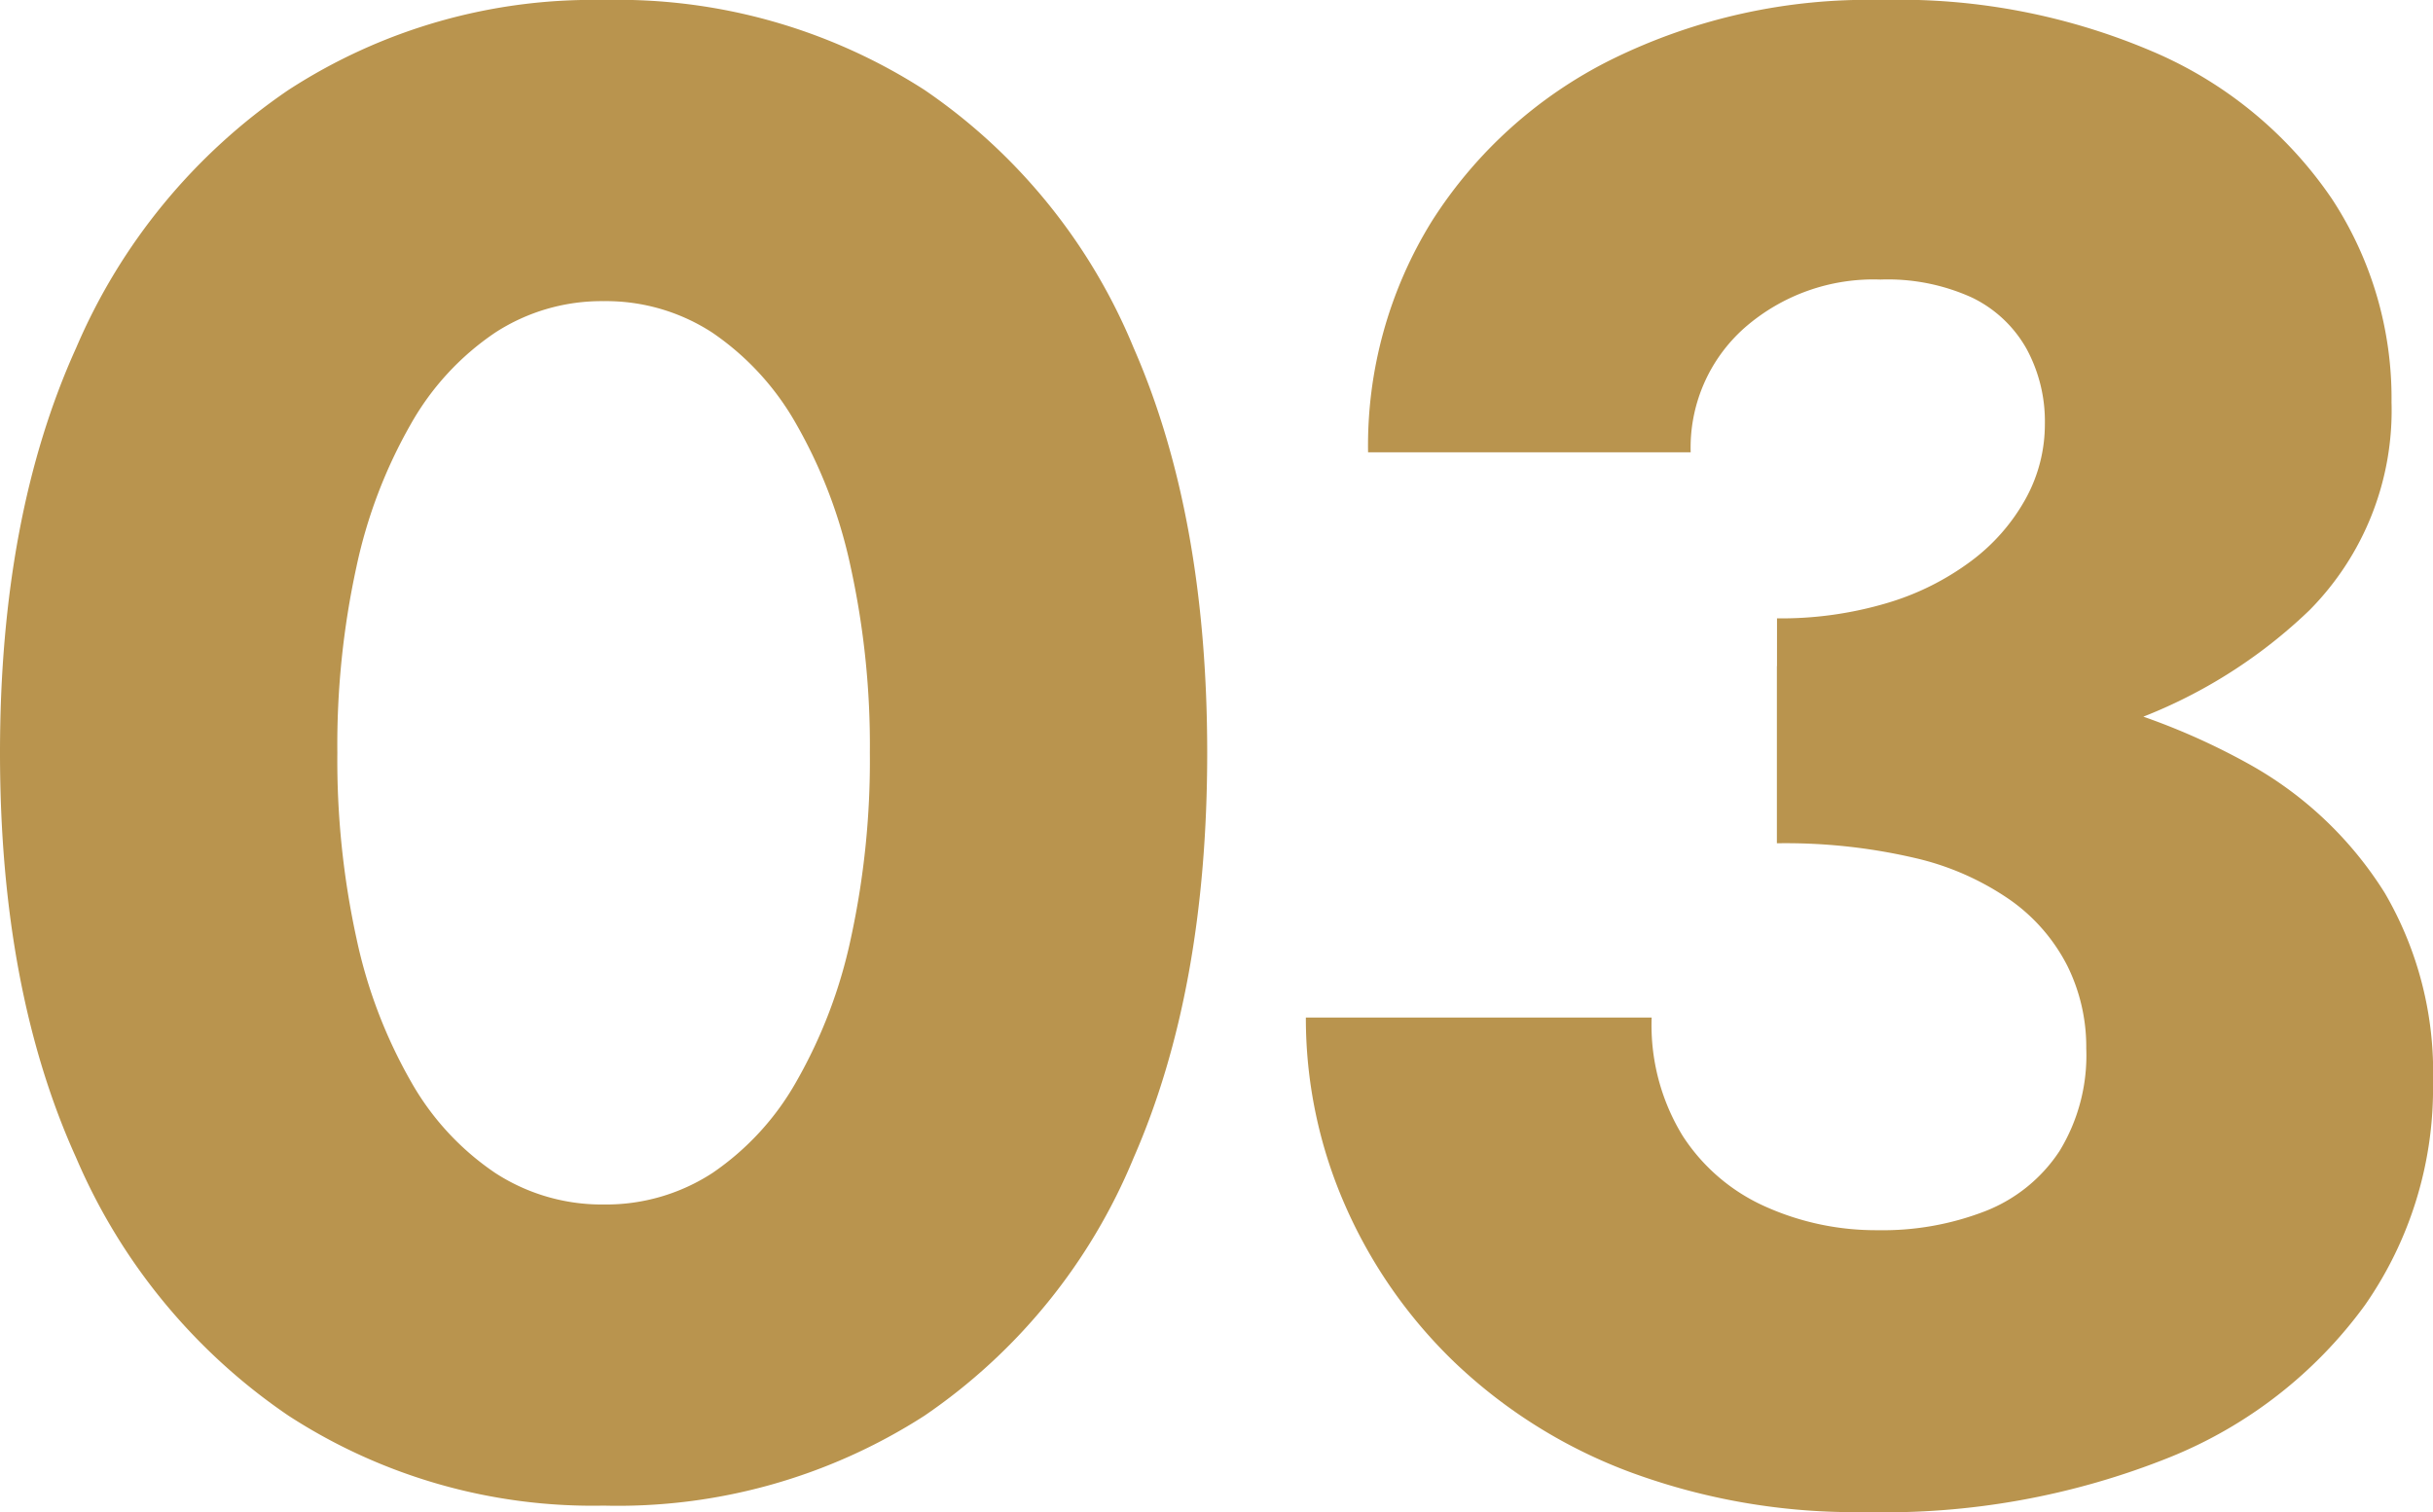
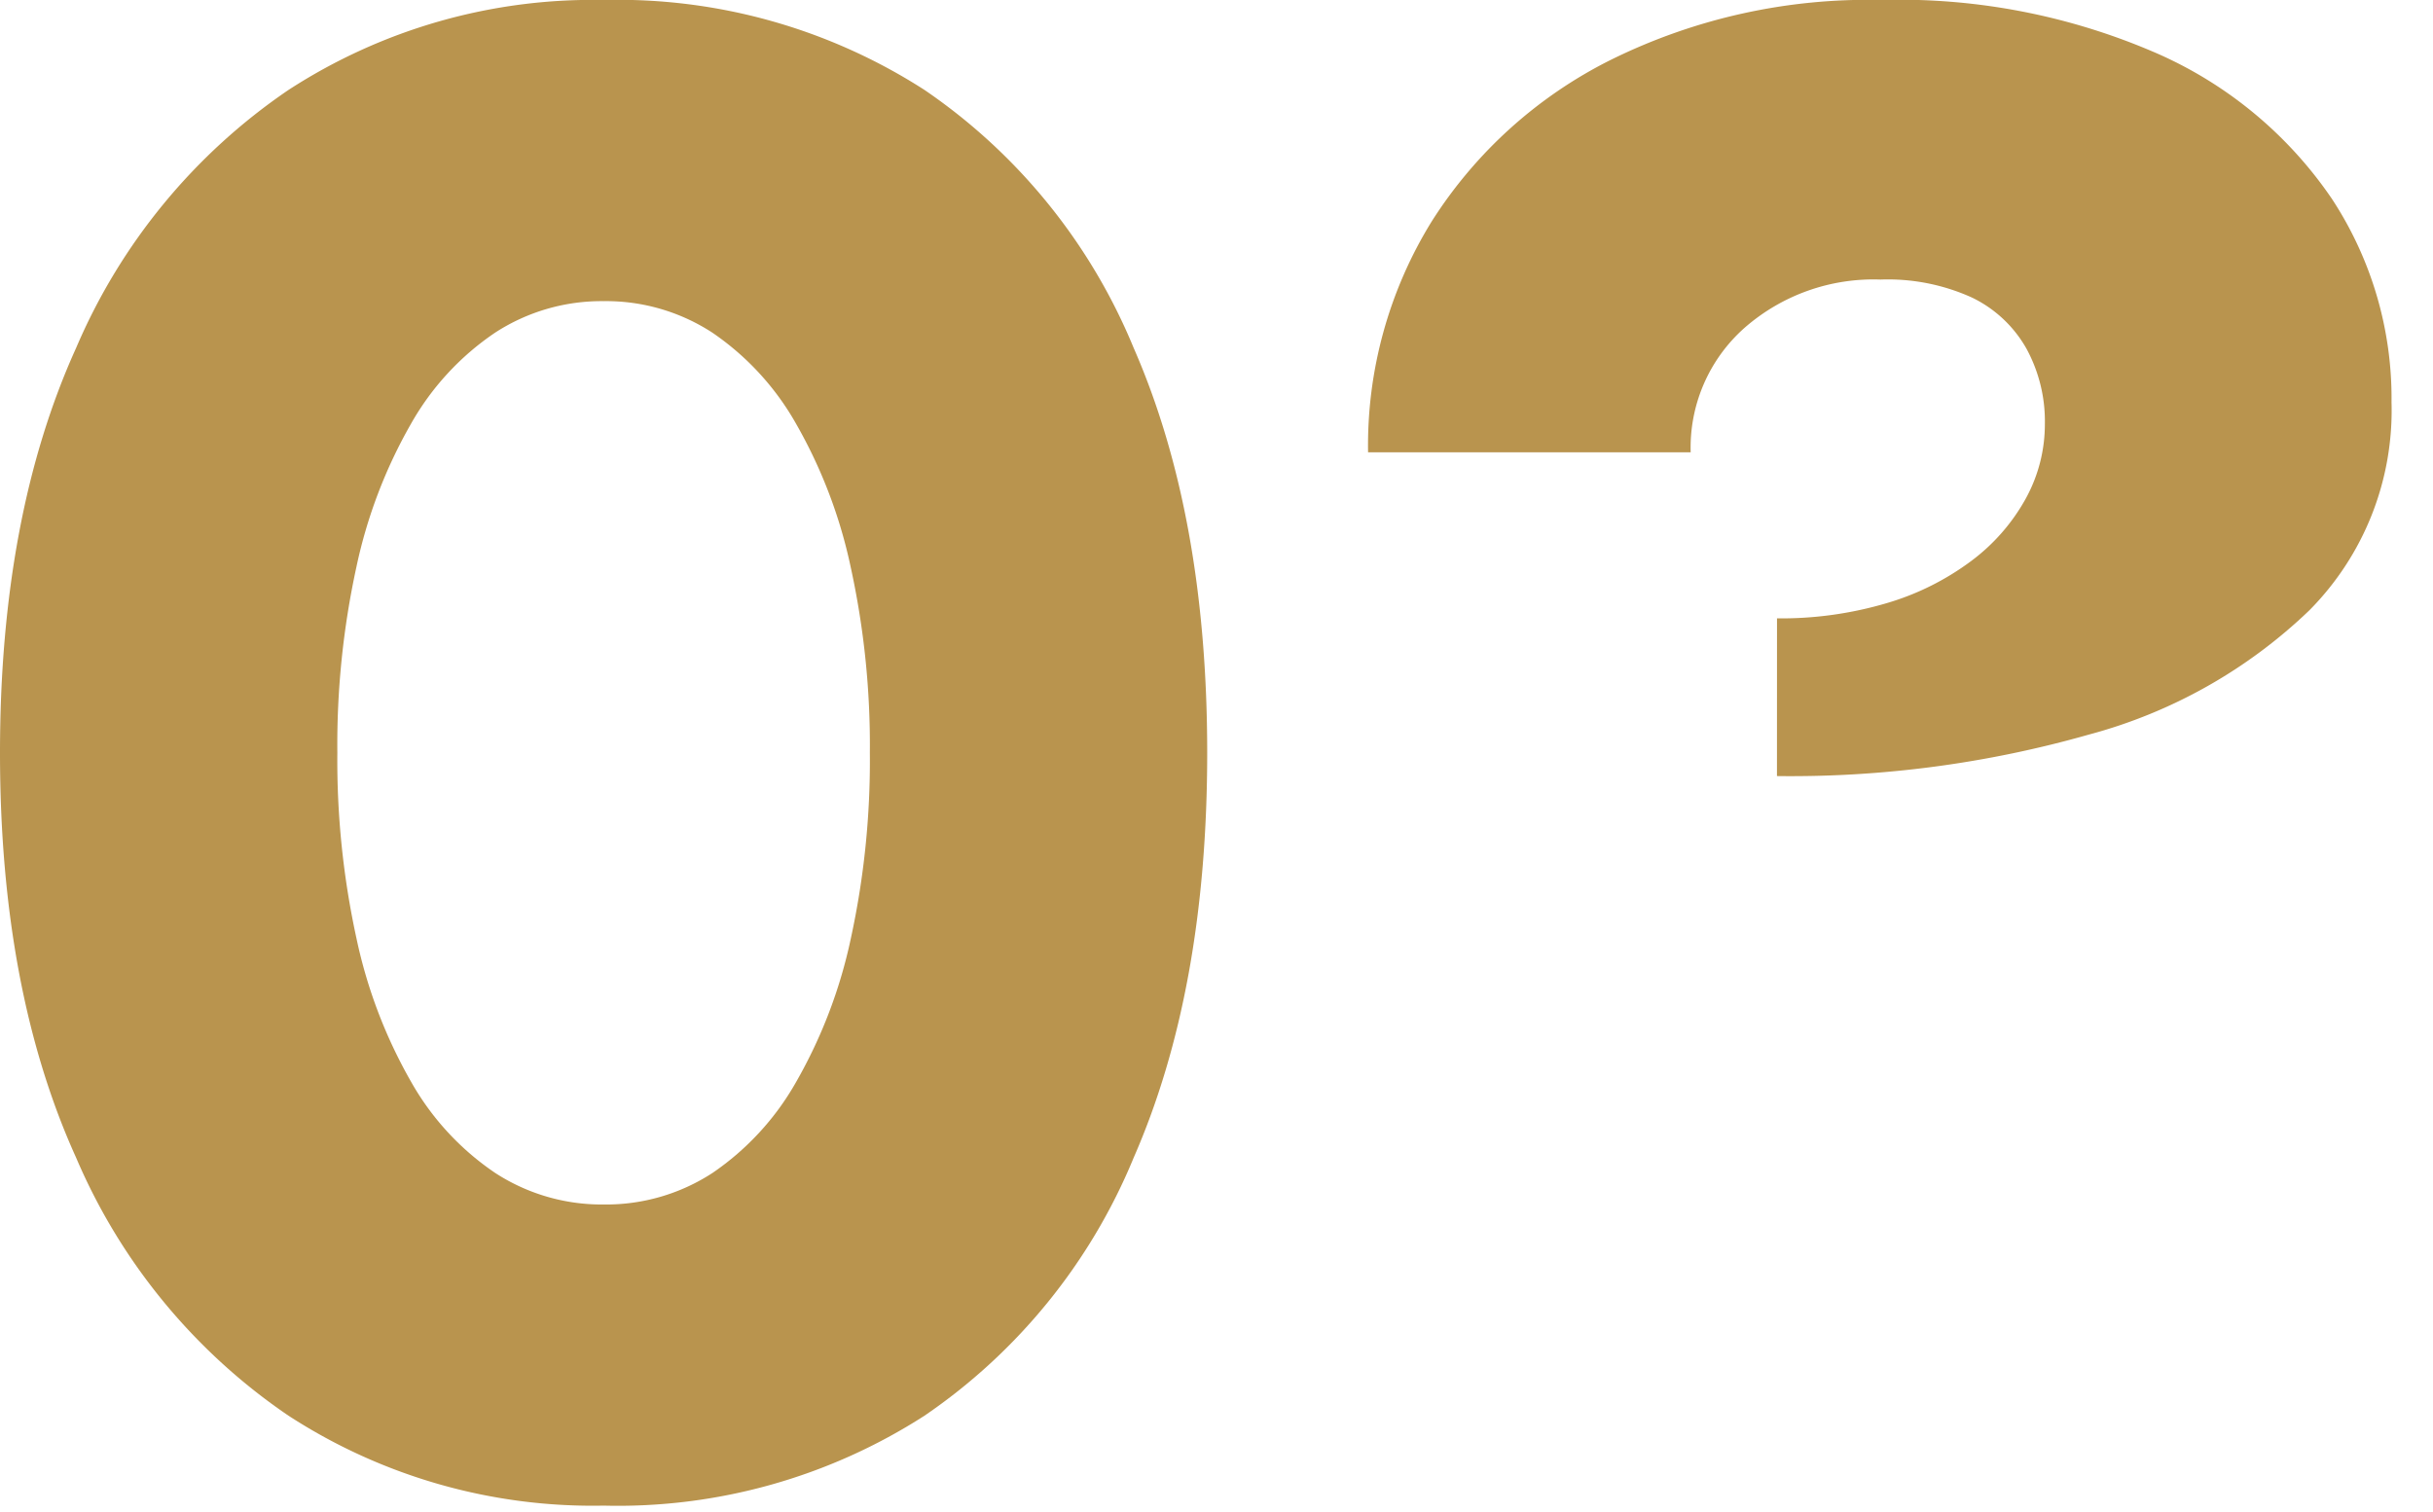
<svg xmlns="http://www.w3.org/2000/svg" viewBox="0 0 140.79 87.52">
-   <path data-name="パス 7262" d="M19.521 43.573a48.339 48.339 0 011.1-10.741 28.673 28.673 0 013.157-8.294 15.651 15.651 0 014.87-5.282 11.3 11.3 0 016.276-1.826 11.266 11.266 0 016.3 1.826 15.751 15.751 0 014.848 5.282 28.673 28.673 0 013.157 8.294 48.339 48.339 0 011.107 10.741 48.339 48.339 0 01-1.1 10.741 28.673 28.673 0 01-3.157 8.294 15.751 15.751 0 01-4.848 5.282 11.266 11.266 0 01-6.3 1.826 11.3 11.3 0 01-6.276-1.826 15.651 15.651 0 01-4.87-5.282 28.673 28.673 0 01-3.157-8.294 48.339 48.339 0 01-1.107-10.741zM0 43.573q0 13.719 4.407 23.439a34.342 34.342 0 0012.285 14.927 32.308 32.308 0 0018.236 5.207A32.791 32.791 0 0053.5 81.939a33.488 33.488 0 0012.1-14.927q4.257-9.72 4.257-23.439T65.6 20.134A33.488 33.488 0 0053.5 5.207 32.791 32.791 0 0034.927 0a32.308 32.308 0 00-18.235 5.207A34.342 34.342 0 004.407 20.134Q0 29.854 0 43.573zm102.827 1.346a63 63 0 0018.045-2.4 29.345 29.345 0 0012.77-7.2 16.43 16.43 0 004.748-12.031 21.016 21.016 0 00-3.454-11.785 23.823 23.823 0 00-10.054-8.384 37.315 37.315 0 00-16.037-3.12 33.547 33.547 0 00-15.61 3.454 26.053 26.053 0 00-10.375 9.344 24.66 24.66 0 00-3.694 13.384h18.668a9.255 9.255 0 013.111-7.2 11.316 11.316 0 017.871-2.8 11.767 11.767 0 015.305 1.046 7.224 7.224 0 013.142 2.95 8.79 8.79 0 011.067 4.372 8.924 8.924 0 01-1.1 4.3 11.347 11.347 0 01-3.151 3.613 15.447 15.447 0 01-4.907 2.45 21.509 21.509 0 01-6.342.879zm5.091 42.6a44.263 44.263 0 0017.654-3.178 25.969 25.969 0 0011.276-8.794 21.927 21.927 0 003.942-12.921 20.55 20.55 0 00-2.79-10.94 21.676 21.676 0 00-7.9-7.484 39.186 39.186 0 00-12.015-4.289 79.318 79.318 0 00-15.262-1.358v10.254a32.926 32.926 0 017.97.848 15.9 15.9 0 015.561 2.455 10.488 10.488 0 013.282 3.8 10.573 10.573 0 011.089 4.767 10.611 10.611 0 01-1.547 5.944 9.093 9.093 0 01-4.267 3.467 16.394 16.394 0 01-6.252 1.114 15.618 15.618 0 01-6.47-1.352 11.046 11.046 0 01-4.813-4.1 12.254 12.254 0 01-1.8-6.856h-20.01a26.91 26.91 0 002.218 10.746 28.382 28.382 0 006.369 9.192 29.742 29.742 0 0010.153 6.363 37.494 37.494 0 0013.611 2.322z" fill="#b9944e" />
+   <path data-name="パス 7262" d="M19.521 43.573a48.339 48.339 0 011.1-10.741 28.673 28.673 0 013.157-8.294 15.651 15.651 0 014.87-5.282 11.3 11.3 0 016.276-1.826 11.266 11.266 0 016.3 1.826 15.751 15.751 0 014.848 5.282 28.673 28.673 0 013.157 8.294 48.339 48.339 0 011.107 10.741 48.339 48.339 0 01-1.1 10.741 28.673 28.673 0 01-3.157 8.294 15.751 15.751 0 01-4.848 5.282 11.266 11.266 0 01-6.3 1.826 11.3 11.3 0 01-6.276-1.826 15.651 15.651 0 01-4.87-5.282 28.673 28.673 0 01-3.157-8.294 48.339 48.339 0 01-1.107-10.741zM0 43.573q0 13.719 4.407 23.439a34.342 34.342 0 0012.285 14.927 32.308 32.308 0 0018.236 5.207A32.791 32.791 0 0053.5 81.939a33.488 33.488 0 0012.1-14.927q4.257-9.72 4.257-23.439T65.6 20.134A33.488 33.488 0 0053.5 5.207 32.791 32.791 0 0034.927 0a32.308 32.308 0 00-18.235 5.207A34.342 34.342 0 004.407 20.134Q0 29.854 0 43.573zm102.827 1.346a63 63 0 0018.045-2.4 29.345 29.345 0 0012.77-7.2 16.43 16.43 0 004.748-12.031 21.016 21.016 0 00-3.454-11.785 23.823 23.823 0 00-10.054-8.384 37.315 37.315 0 00-16.037-3.12 33.547 33.547 0 00-15.61 3.454 26.053 26.053 0 00-10.375 9.344 24.66 24.66 0 00-3.694 13.384h18.668a9.255 9.255 0 013.111-7.2 11.316 11.316 0 017.871-2.8 11.767 11.767 0 015.305 1.046 7.224 7.224 0 013.142 2.95 8.79 8.79 0 011.067 4.372 8.924 8.924 0 01-1.1 4.3 11.347 11.347 0 01-3.151 3.613 15.447 15.447 0 01-4.907 2.45 21.509 21.509 0 01-6.342.879zm5.091 42.6v10.254a32.926 32.926 0 017.97.848 15.9 15.9 0 015.561 2.455 10.488 10.488 0 013.282 3.8 10.573 10.573 0 011.089 4.767 10.611 10.611 0 01-1.547 5.944 9.093 9.093 0 01-4.267 3.467 16.394 16.394 0 01-6.252 1.114 15.618 15.618 0 01-6.47-1.352 11.046 11.046 0 01-4.813-4.1 12.254 12.254 0 01-1.8-6.856h-20.01a26.91 26.91 0 002.218 10.746 28.382 28.382 0 006.369 9.192 29.742 29.742 0 0010.153 6.363 37.494 37.494 0 0013.611 2.322z" fill="#b9944e" />
</svg>